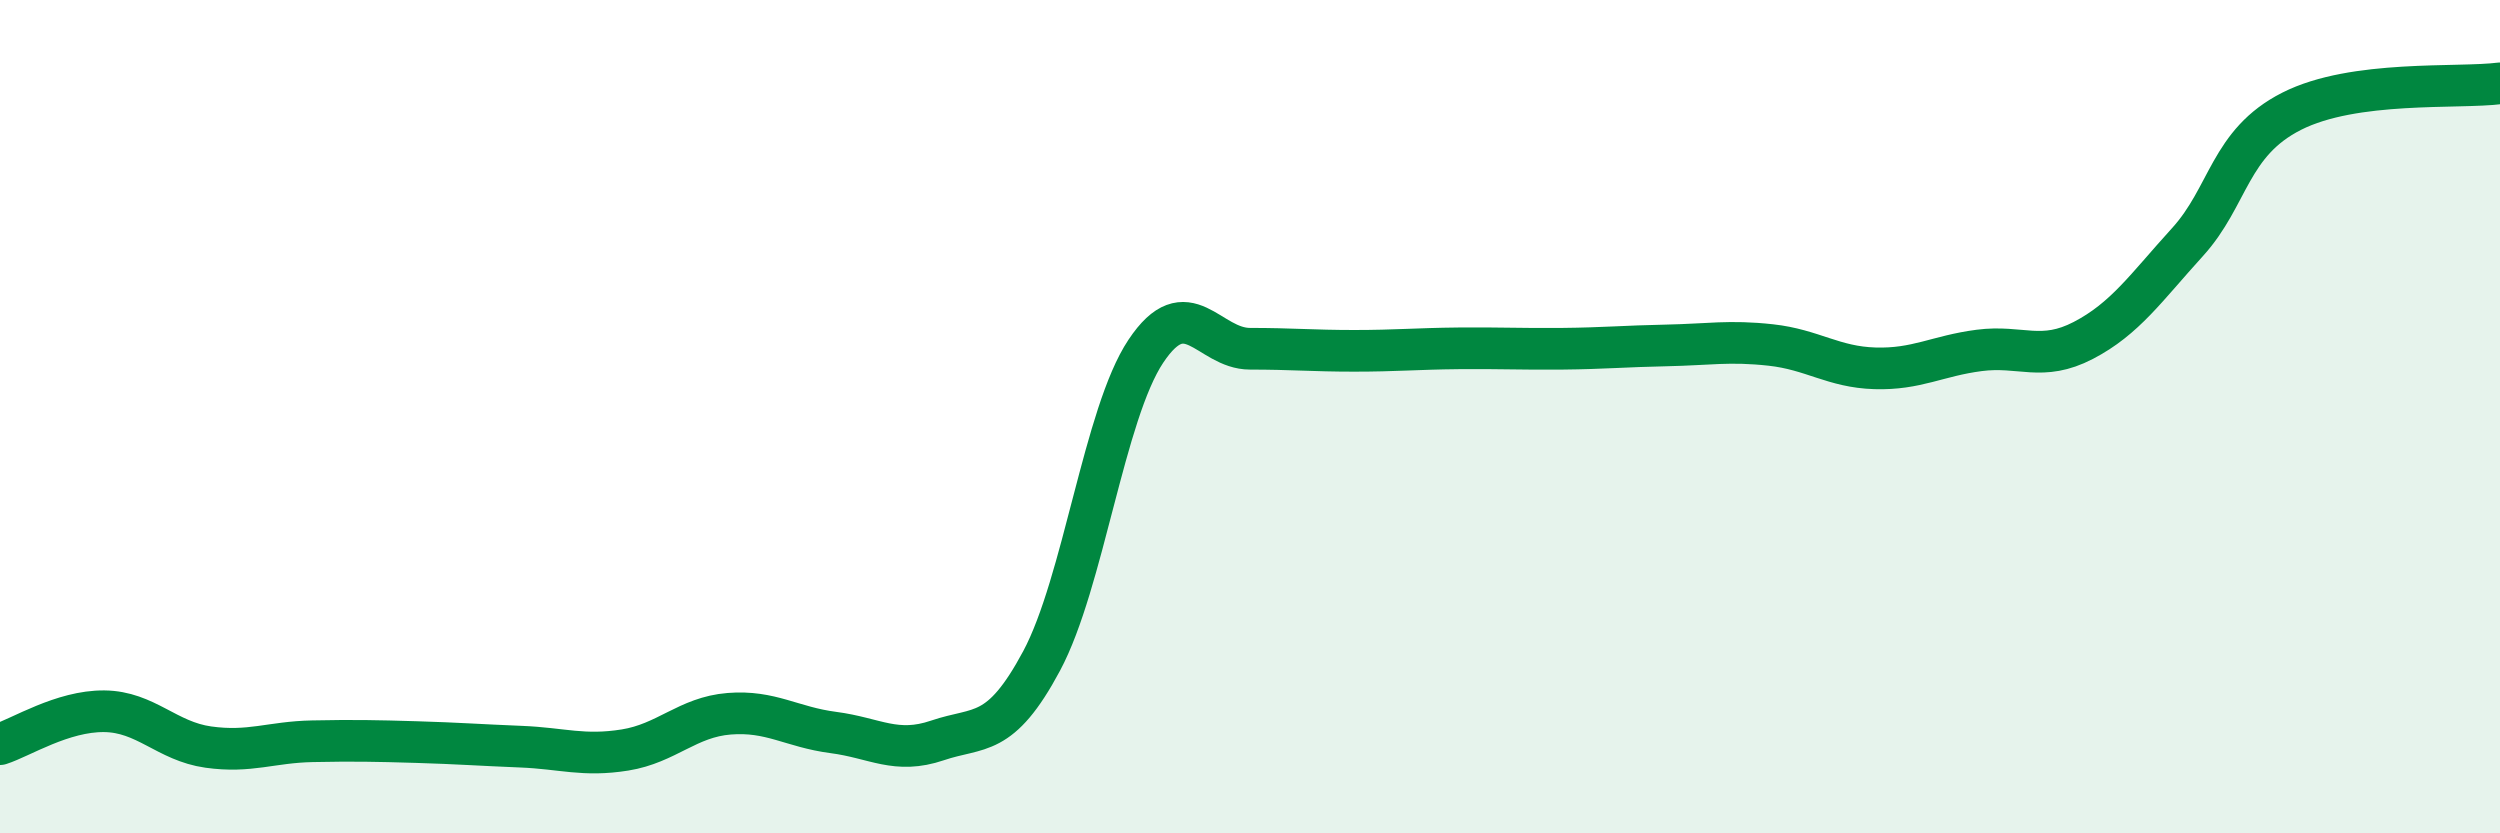
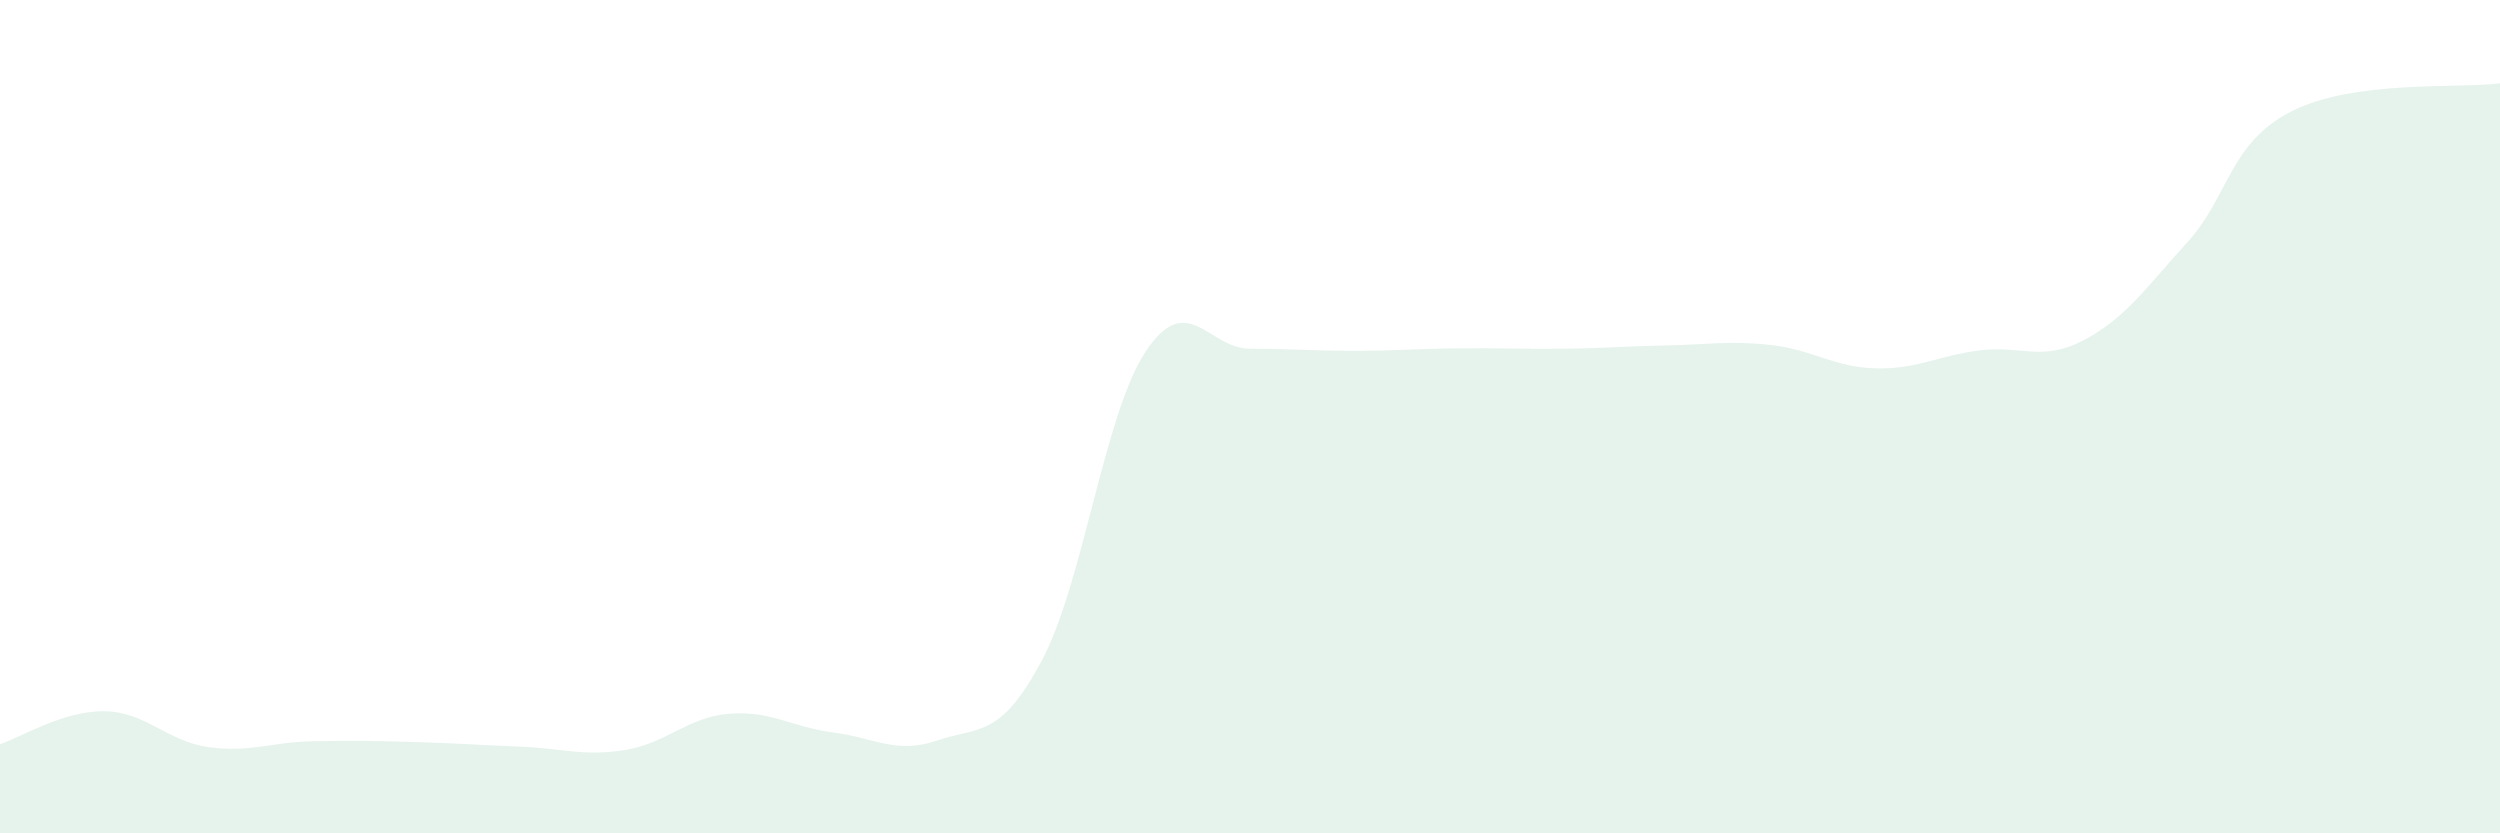
<svg xmlns="http://www.w3.org/2000/svg" width="60" height="20" viewBox="0 0 60 20">
  <path d="M 0,17.86 C 0.5,17.7 1.5,17.06 2.5,17.07 C 3.5,17.08 4,17.79 5,17.93 C 6,18.07 6.5,17.81 7.5,17.79 C 8.5,17.77 9,17.78 10,17.81 C 11,17.84 11.5,17.88 12.5,17.92 C 13.5,17.96 14,18.16 15,18 C 16,17.84 16.5,17.21 17.5,17.13 C 18.5,17.05 19,17.45 20,17.58 C 21,17.71 21.5,18.11 22.5,17.77 C 23.5,17.43 24,17.73 25,15.86 C 26,13.99 26.5,9.93 27.5,8.43 C 28.5,6.93 29,8.37 30,8.37 C 31,8.37 31.5,8.42 32.5,8.42 C 33.5,8.42 34,8.37 35,8.36 C 36,8.35 36.5,8.38 37.5,8.37 C 38.5,8.36 39,8.31 40,8.29 C 41,8.27 41.5,8.17 42.5,8.28 C 43.5,8.39 44,8.81 45,8.84 C 46,8.87 46.5,8.54 47.5,8.41 C 48.5,8.28 49,8.69 50,8.17 C 51,7.65 51.5,6.91 52.5,5.81 C 53.5,4.71 53.5,3.43 55,2.67 C 56.5,1.91 59,2.13 60,2L60 20L0 20Z" fill="#008740" opacity="0.1" stroke-linecap="round" stroke-linejoin="round" />
-   <path d="M 0,17.86 C 0.5,17.7 1.5,17.06 2.5,17.07 C 3.5,17.08 4,17.79 5,17.93 C 6,18.07 6.5,17.81 7.5,17.79 C 8.5,17.77 9,17.78 10,17.81 C 11,17.84 11.5,17.88 12.5,17.92 C 13.5,17.96 14,18.16 15,18 C 16,17.84 16.5,17.21 17.5,17.13 C 18.5,17.05 19,17.45 20,17.58 C 21,17.71 21.5,18.11 22.5,17.77 C 23.5,17.43 24,17.73 25,15.86 C 26,13.99 26.5,9.93 27.5,8.43 C 28.5,6.93 29,8.37 30,8.37 C 31,8.37 31.5,8.42 32.5,8.42 C 33.5,8.42 34,8.37 35,8.36 C 36,8.35 36.5,8.38 37.5,8.37 C 38.5,8.36 39,8.31 40,8.29 C 41,8.27 41.5,8.17 42.5,8.28 C 43.5,8.39 44,8.81 45,8.84 C 46,8.87 46.5,8.54 47.5,8.41 C 48.5,8.28 49,8.69 50,8.17 C 51,7.65 51.5,6.91 52.5,5.81 C 53.5,4.71 53.5,3.43 55,2.67 C 56.5,1.91 59,2.13 60,2" stroke="#008740" stroke-width="1" fill="none" stroke-linecap="round" stroke-linejoin="round" />
</svg>